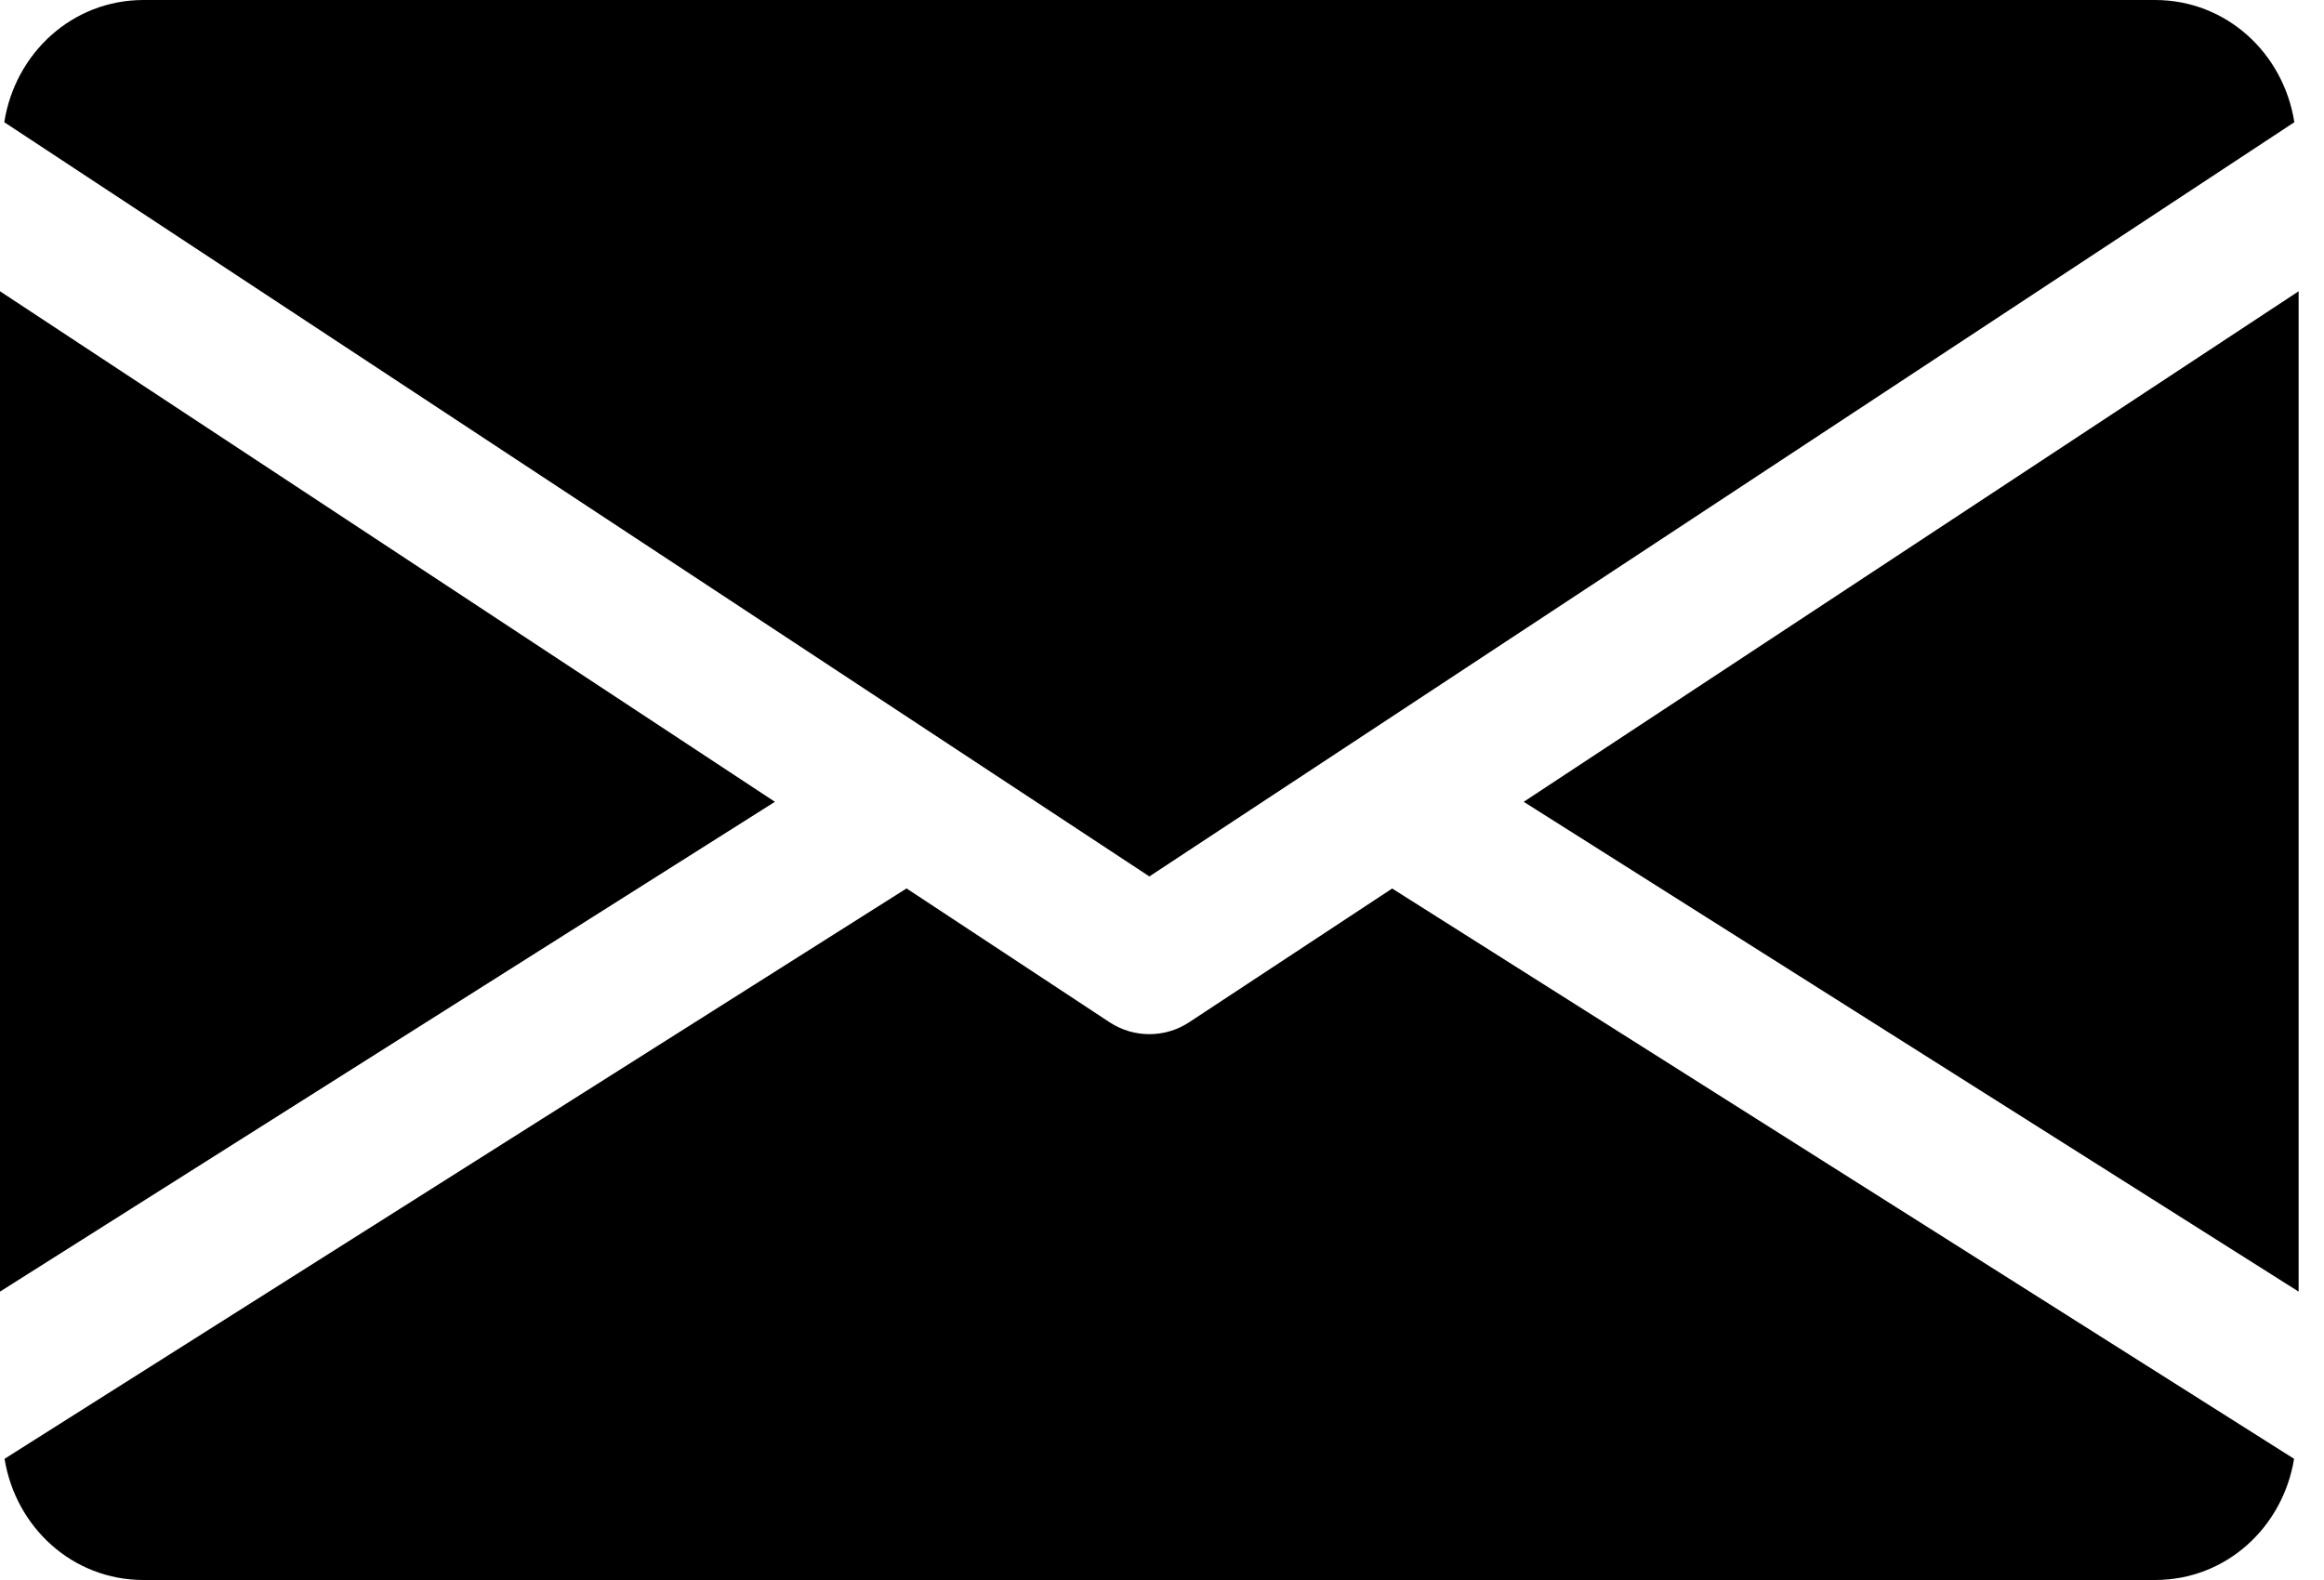
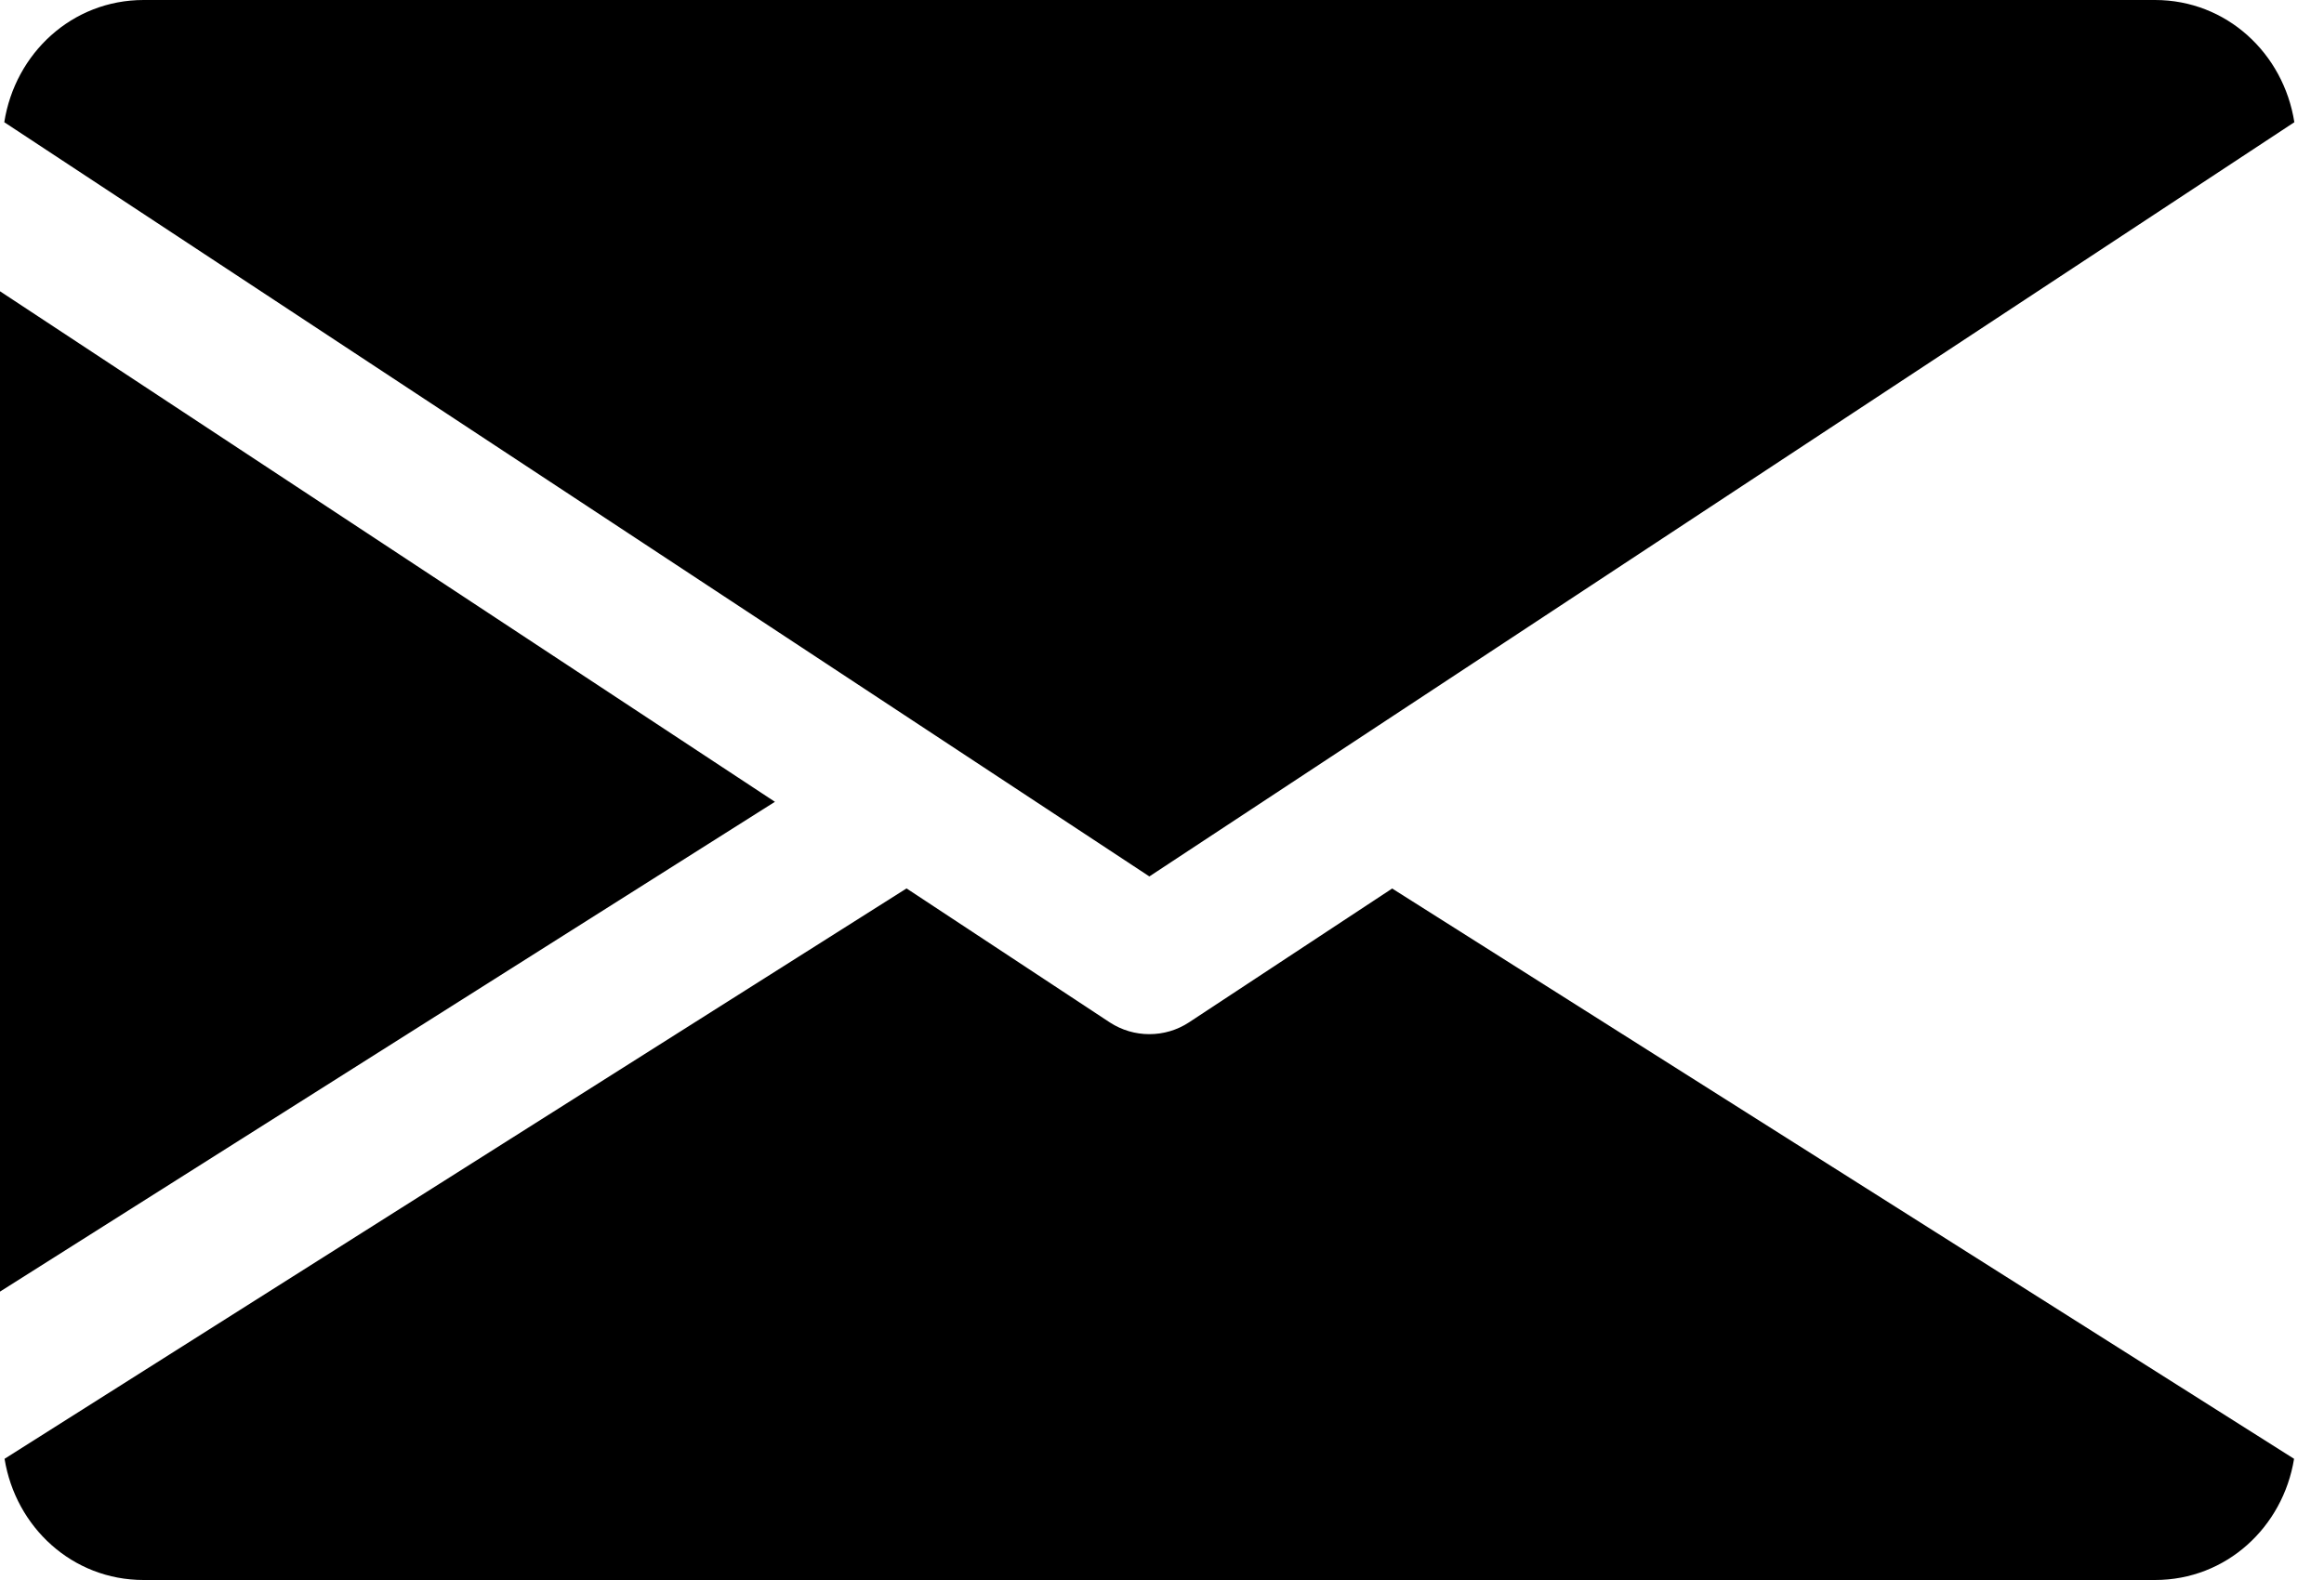
<svg xmlns="http://www.w3.org/2000/svg" width="25" height="17" viewBox="0 0 25 17" fill="none">
-   <path d="M16.391 8.627L24.727 13.897V3.134L16.391 8.627ZM0 3.134V13.897L8.336 8.627L0 3.134ZM23.182 0H1.545C0.774 0 0.162 0.575 0.046 1.315L12.364 9.43L24.681 1.315C24.565 0.575 23.953 0 23.182 0ZM14.976 9.56L12.789 11.001C12.662 11.084 12.515 11.127 12.364 11.127C12.215 11.127 12.069 11.085 11.939 11.001L9.752 9.559L0.049 15.696C0.168 16.43 0.777 17 1.545 17H23.182C23.95 17 24.559 16.43 24.678 15.696L14.976 9.56Z" fill="black" />
+   <path d="M16.391 8.627L24.727 13.897L16.391 8.627ZM0 3.134V13.897L8.336 8.627L0 3.134ZM23.182 0H1.545C0.774 0 0.162 0.575 0.046 1.315L12.364 9.43L24.681 1.315C24.565 0.575 23.953 0 23.182 0ZM14.976 9.56L12.789 11.001C12.662 11.084 12.515 11.127 12.364 11.127C12.215 11.127 12.069 11.085 11.939 11.001L9.752 9.559L0.049 15.696C0.168 16.43 0.777 17 1.545 17H23.182C23.95 17 24.559 16.43 24.678 15.696L14.976 9.56Z" fill="black" />
</svg>